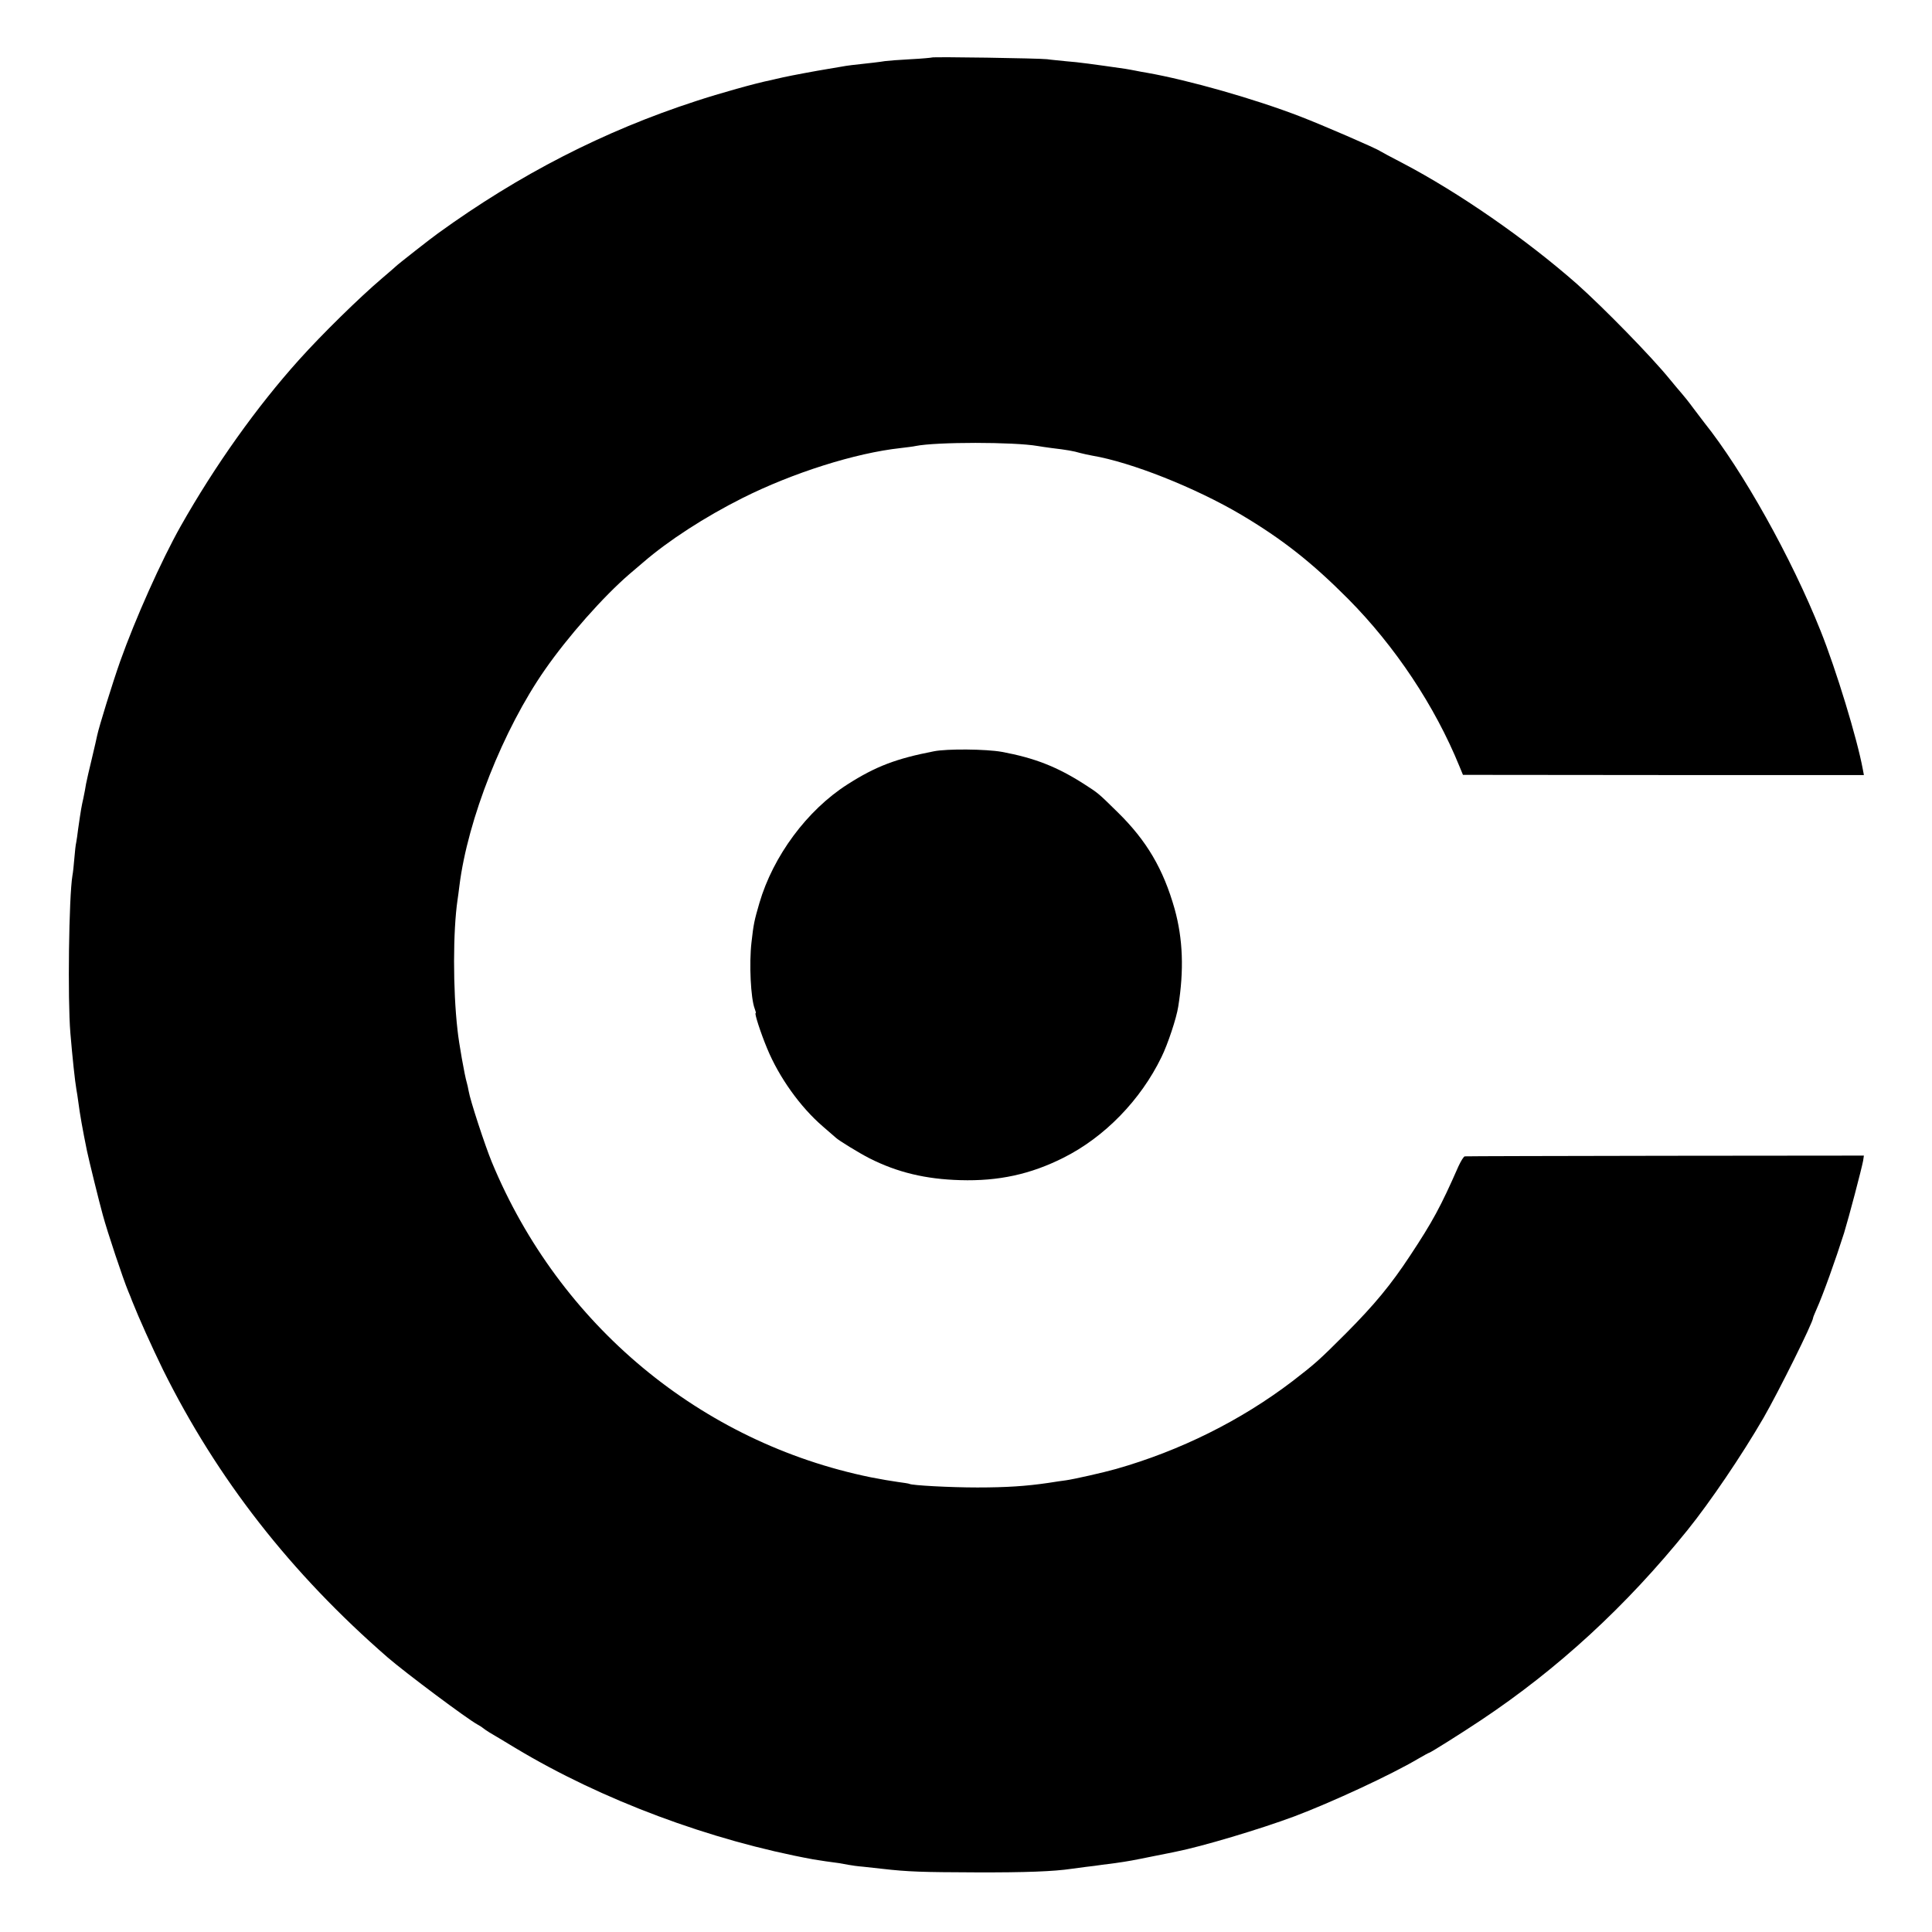
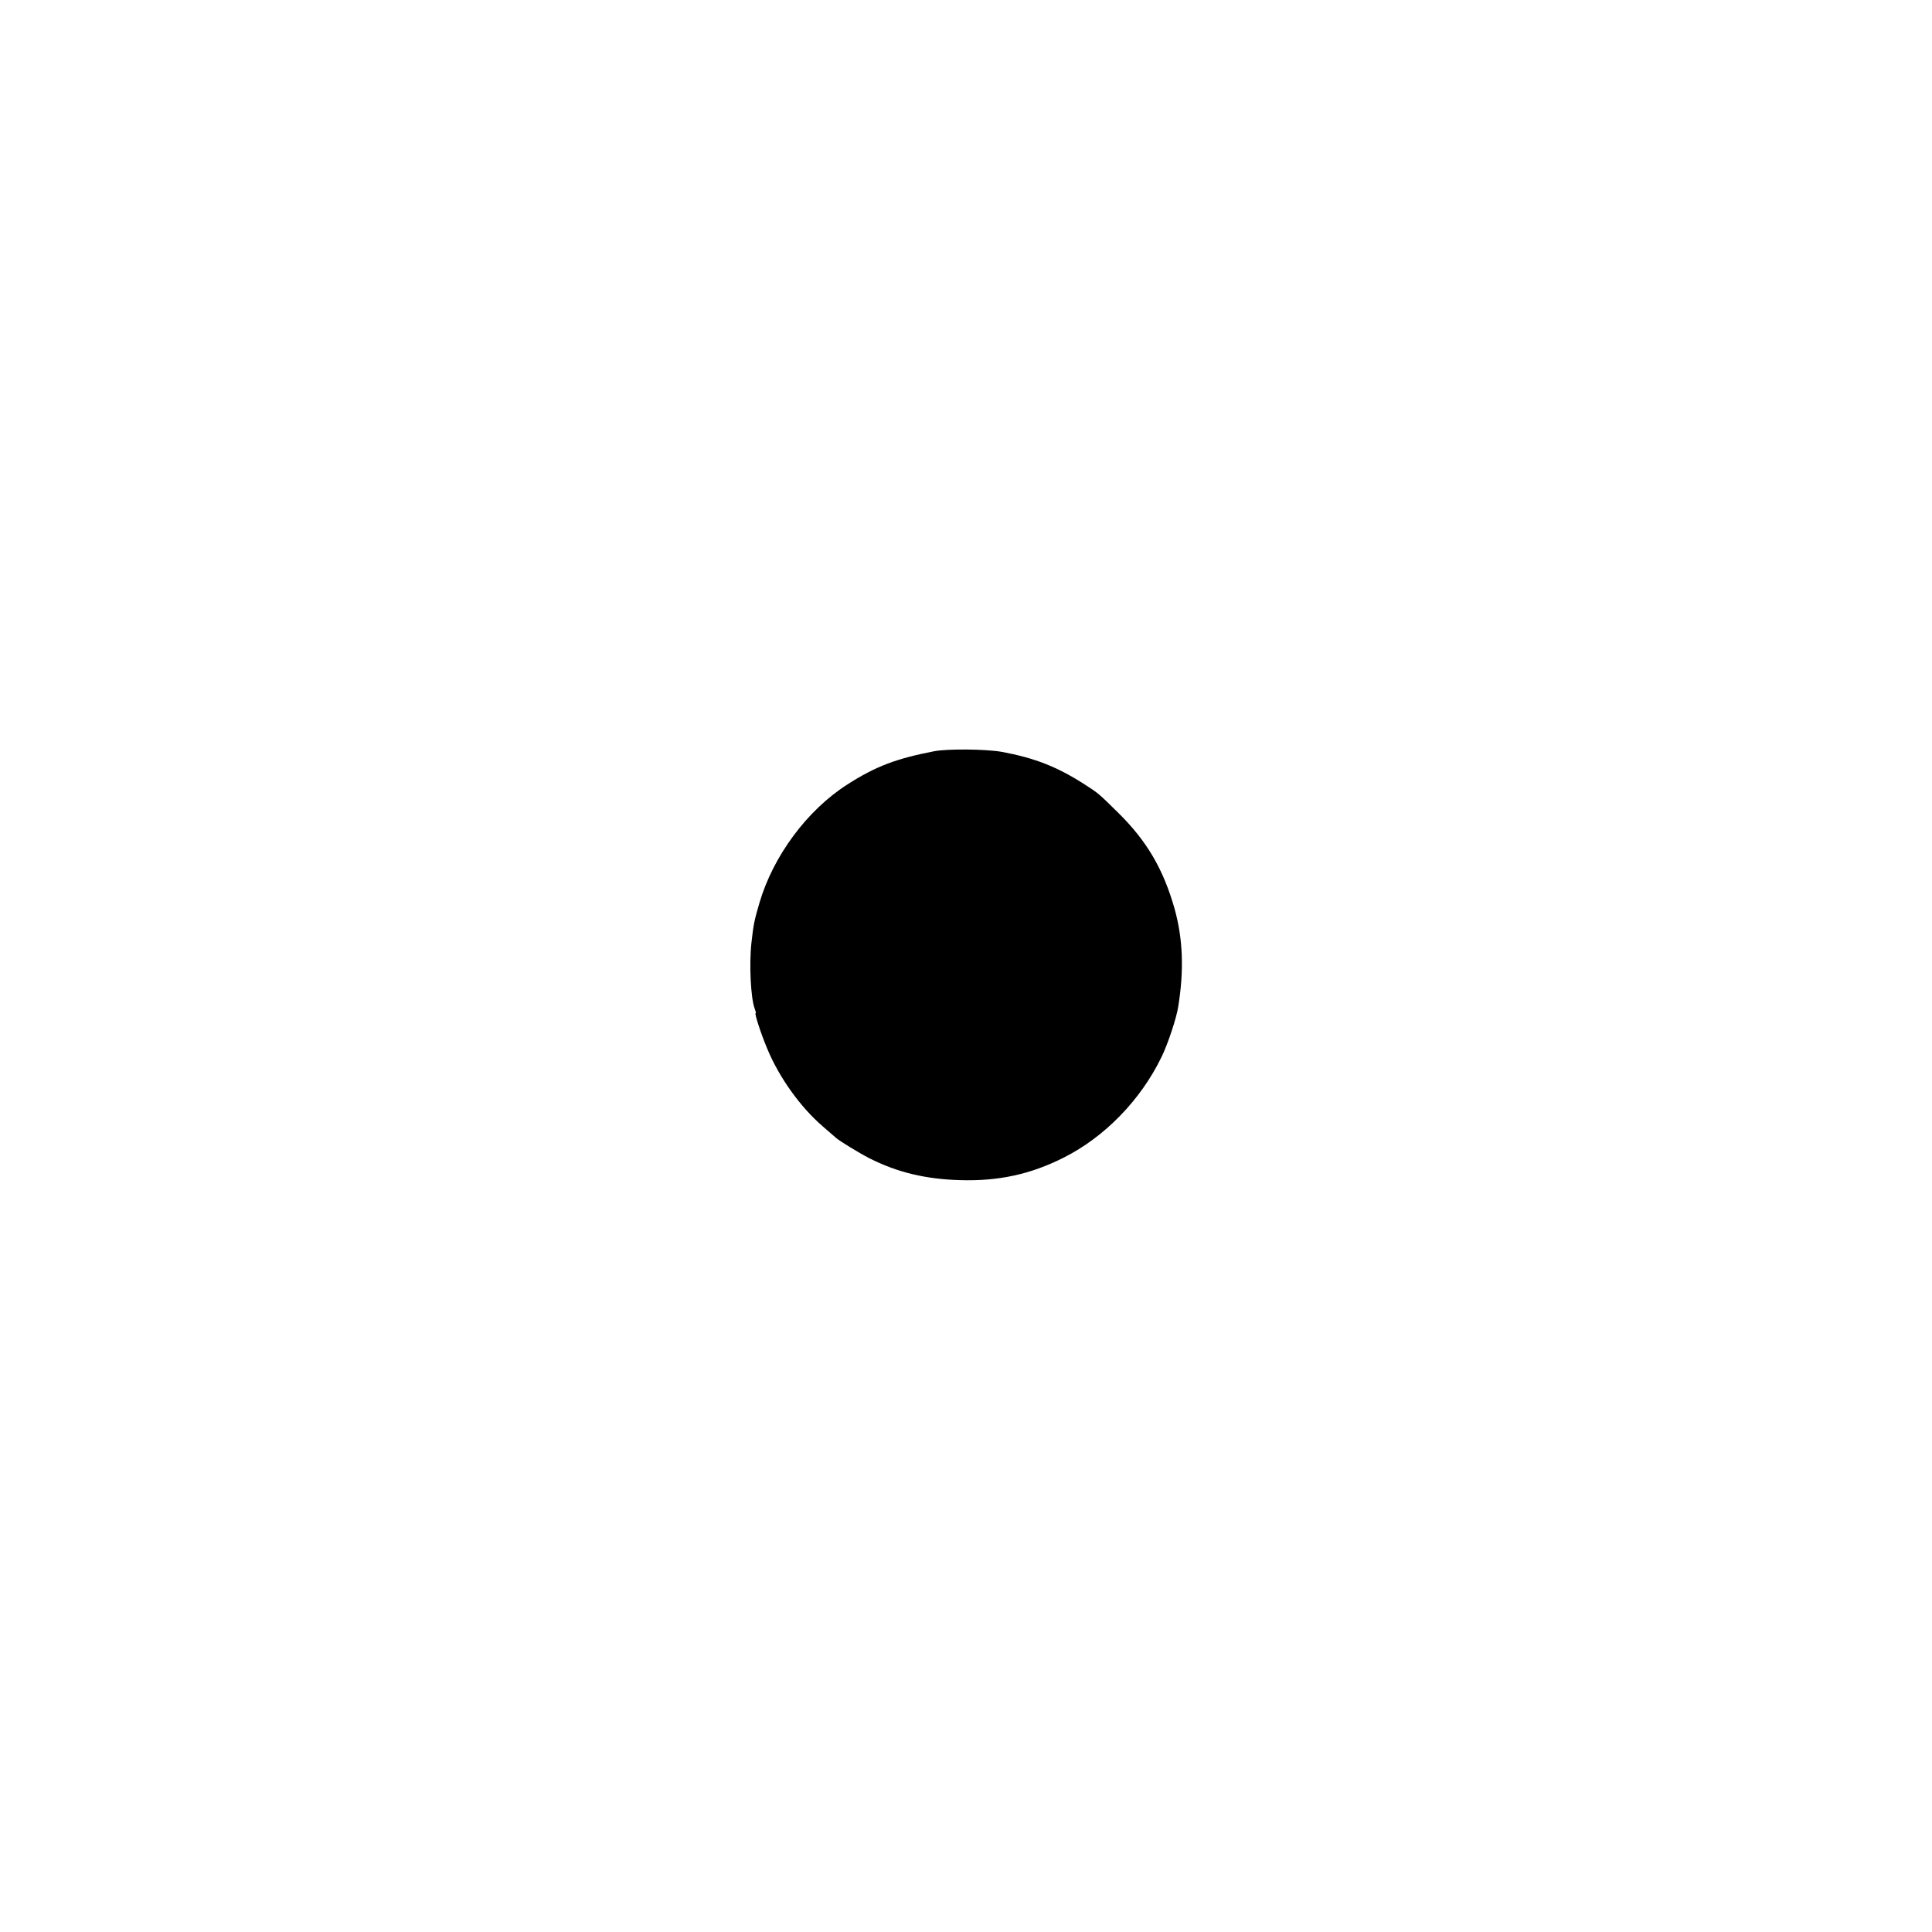
<svg xmlns="http://www.w3.org/2000/svg" version="1.0" width="1024pt" height="1024pt" viewBox="0 0 1024 1024" preserveAspectRatio="xMidYMid meet">
  <g transform="translate(0,1024) scale(0.1,-0.1)" fill="#000000" stroke="none">
-     <path d="M4938 9935 c-2 -1 -52 -6 -113 -9 -60 -3 -121 -8 -135 -10 -22 -4 -83 -11 -175 -21 -16 -2 -46 -6 -65 -10 -19 -3 -48 -8 -65 -11 -56 -9 -190 -34 -235 -44 -25 -6 -54 -12 -65 -15 -77 -15 -276 -71 -397 -111 -489 -159 -936 -389 -1367 -701 -34 -24 -215 -166 -221 -173 -3 -3 -36 -32 -75 -65 -121 -103 -317 -295 -440 -432 -223 -248 -445 -559 -628 -883 -102 -181 -240 -490 -320 -715 -41 -116 -113 -349 -122 -393 -2 -10 -14 -64 -28 -122 -14 -58 -28 -118 -31 -135 -2 -16 -9 -50 -14 -75 -10 -44 -13 -60 -28 -165 -3 -27 -8 -59 -10 -70 -3 -11 -7 -49 -10 -85 -3 -36 -7 -76 -10 -90 -19 -113 -26 -657 -11 -835 11 -131 24 -254 32 -300 2 -11 7 -40 10 -65 8 -63 23 -148 46 -260 9 -44 66 -276 84 -340 24 -89 107 -338 135 -405 7 -16 16 -39 20 -50 36 -91 105 -244 164 -365 287 -578 677 -1078 1191 -1525 95 -82 424 -328 477 -356 13 -7 25 -15 28 -18 3 -3 19 -14 35 -24 17 -10 78 -46 137 -82 457 -275 1033 -490 1578 -590 21 -4 111 -17 137 -20 12 -2 34 -6 50 -9 15 -3 51 -8 78 -10 28 -3 73 -8 100 -11 139 -16 214 -18 495 -19 265 -1 417 5 510 19 14 2 48 6 75 10 28 3 66 8 85 11 19 2 51 7 70 9 71 10 97 15 200 36 58 11 113 23 124 25 136 27 442 118 627 187 194 73 512 220 657 306 29 17 55 31 57 31 6 0 167 101 275 173 408 272 769 604 1094 1007 120 149 287 395 403 595 80 139 263 507 263 531 0 3 9 24 19 47 33 73 101 263 145 402 26 85 92 336 101 383 l4 27 -1052 -1 c-578 -1 -1057 -2 -1063 -3 -6 0 -21 -25 -34 -53 -94 -214 -137 -293 -256 -473 -102 -155 -189 -260 -339 -411 -144 -144 -163 -161 -285 -255 -273 -208 -594 -368 -935 -465 -67 -19 -222 -54 -265 -60 -19 -2 -62 -9 -95 -14 -116 -17 -221 -24 -375 -24 -143 0 -347 11 -360 19 -3 2 -30 6 -60 10 -30 4 -95 15 -145 25 -901 184 -1651 808 -2008 1670 -36 87 -115 328 -123 377 -3 16 -7 36 -10 45 -11 36 -42 210 -49 278 -25 218 -24 526 0 690 2 14 7 48 10 75 44 353 232 828 453 1145 123 177 310 388 448 507 12 10 45 38 74 63 133 115 326 240 525 340 267 134 599 239 838 265 32 4 68 8 80 11 109 22 521 22 647 0 14 -3 48 -7 75 -11 77 -9 117 -16 150 -26 17 -4 45 -11 64 -14 207 -35 547 -170 789 -313 219 -130 376 -254 567 -446 250 -252 460 -568 590 -887 l19 -46 1063 -1 1062 0 -6 32 c-30 162 -141 526 -223 731 -154 387 -413 850 -617 1105 -6 8 -32 42 -57 75 -24 33 -53 69 -63 80 -10 11 -38 45 -63 75 -98 121 -353 381 -491 504 -270 238 -628 486 -926 642 -60 31 -112 59 -118 63 -19 14 -310 140 -425 184 -238 92 -589 192 -810 231 -19 3 -46 8 -60 11 -14 3 -38 7 -55 10 -167 24 -254 36 -312 40 -37 4 -84 8 -103 11 -39 5 -607 14 -612 9z" />
    <path d="M4950 6258 c-201 -39 -309 -80 -459 -176 -213 -136 -393 -379 -466 -628 -27 -93 -31 -111 -42 -209 -13 -113 -4 -296 17 -351 5 -13 8 -24 5 -24 -7 0 26 -103 61 -187 63 -153 176 -311 296 -414 35 -30 65 -56 68 -59 14 -14 125 -82 178 -109 148 -75 299 -111 482 -116 202 -6 372 31 545 118 219 109 411 307 521 534 34 69 80 208 89 268 31 193 25 358 -19 517 -60 212 -148 362 -302 513 -105 103 -100 99 -179 150 -144 92 -263 138 -435 170 -84 15 -291 17 -360 3z" />
  </g>
</svg>